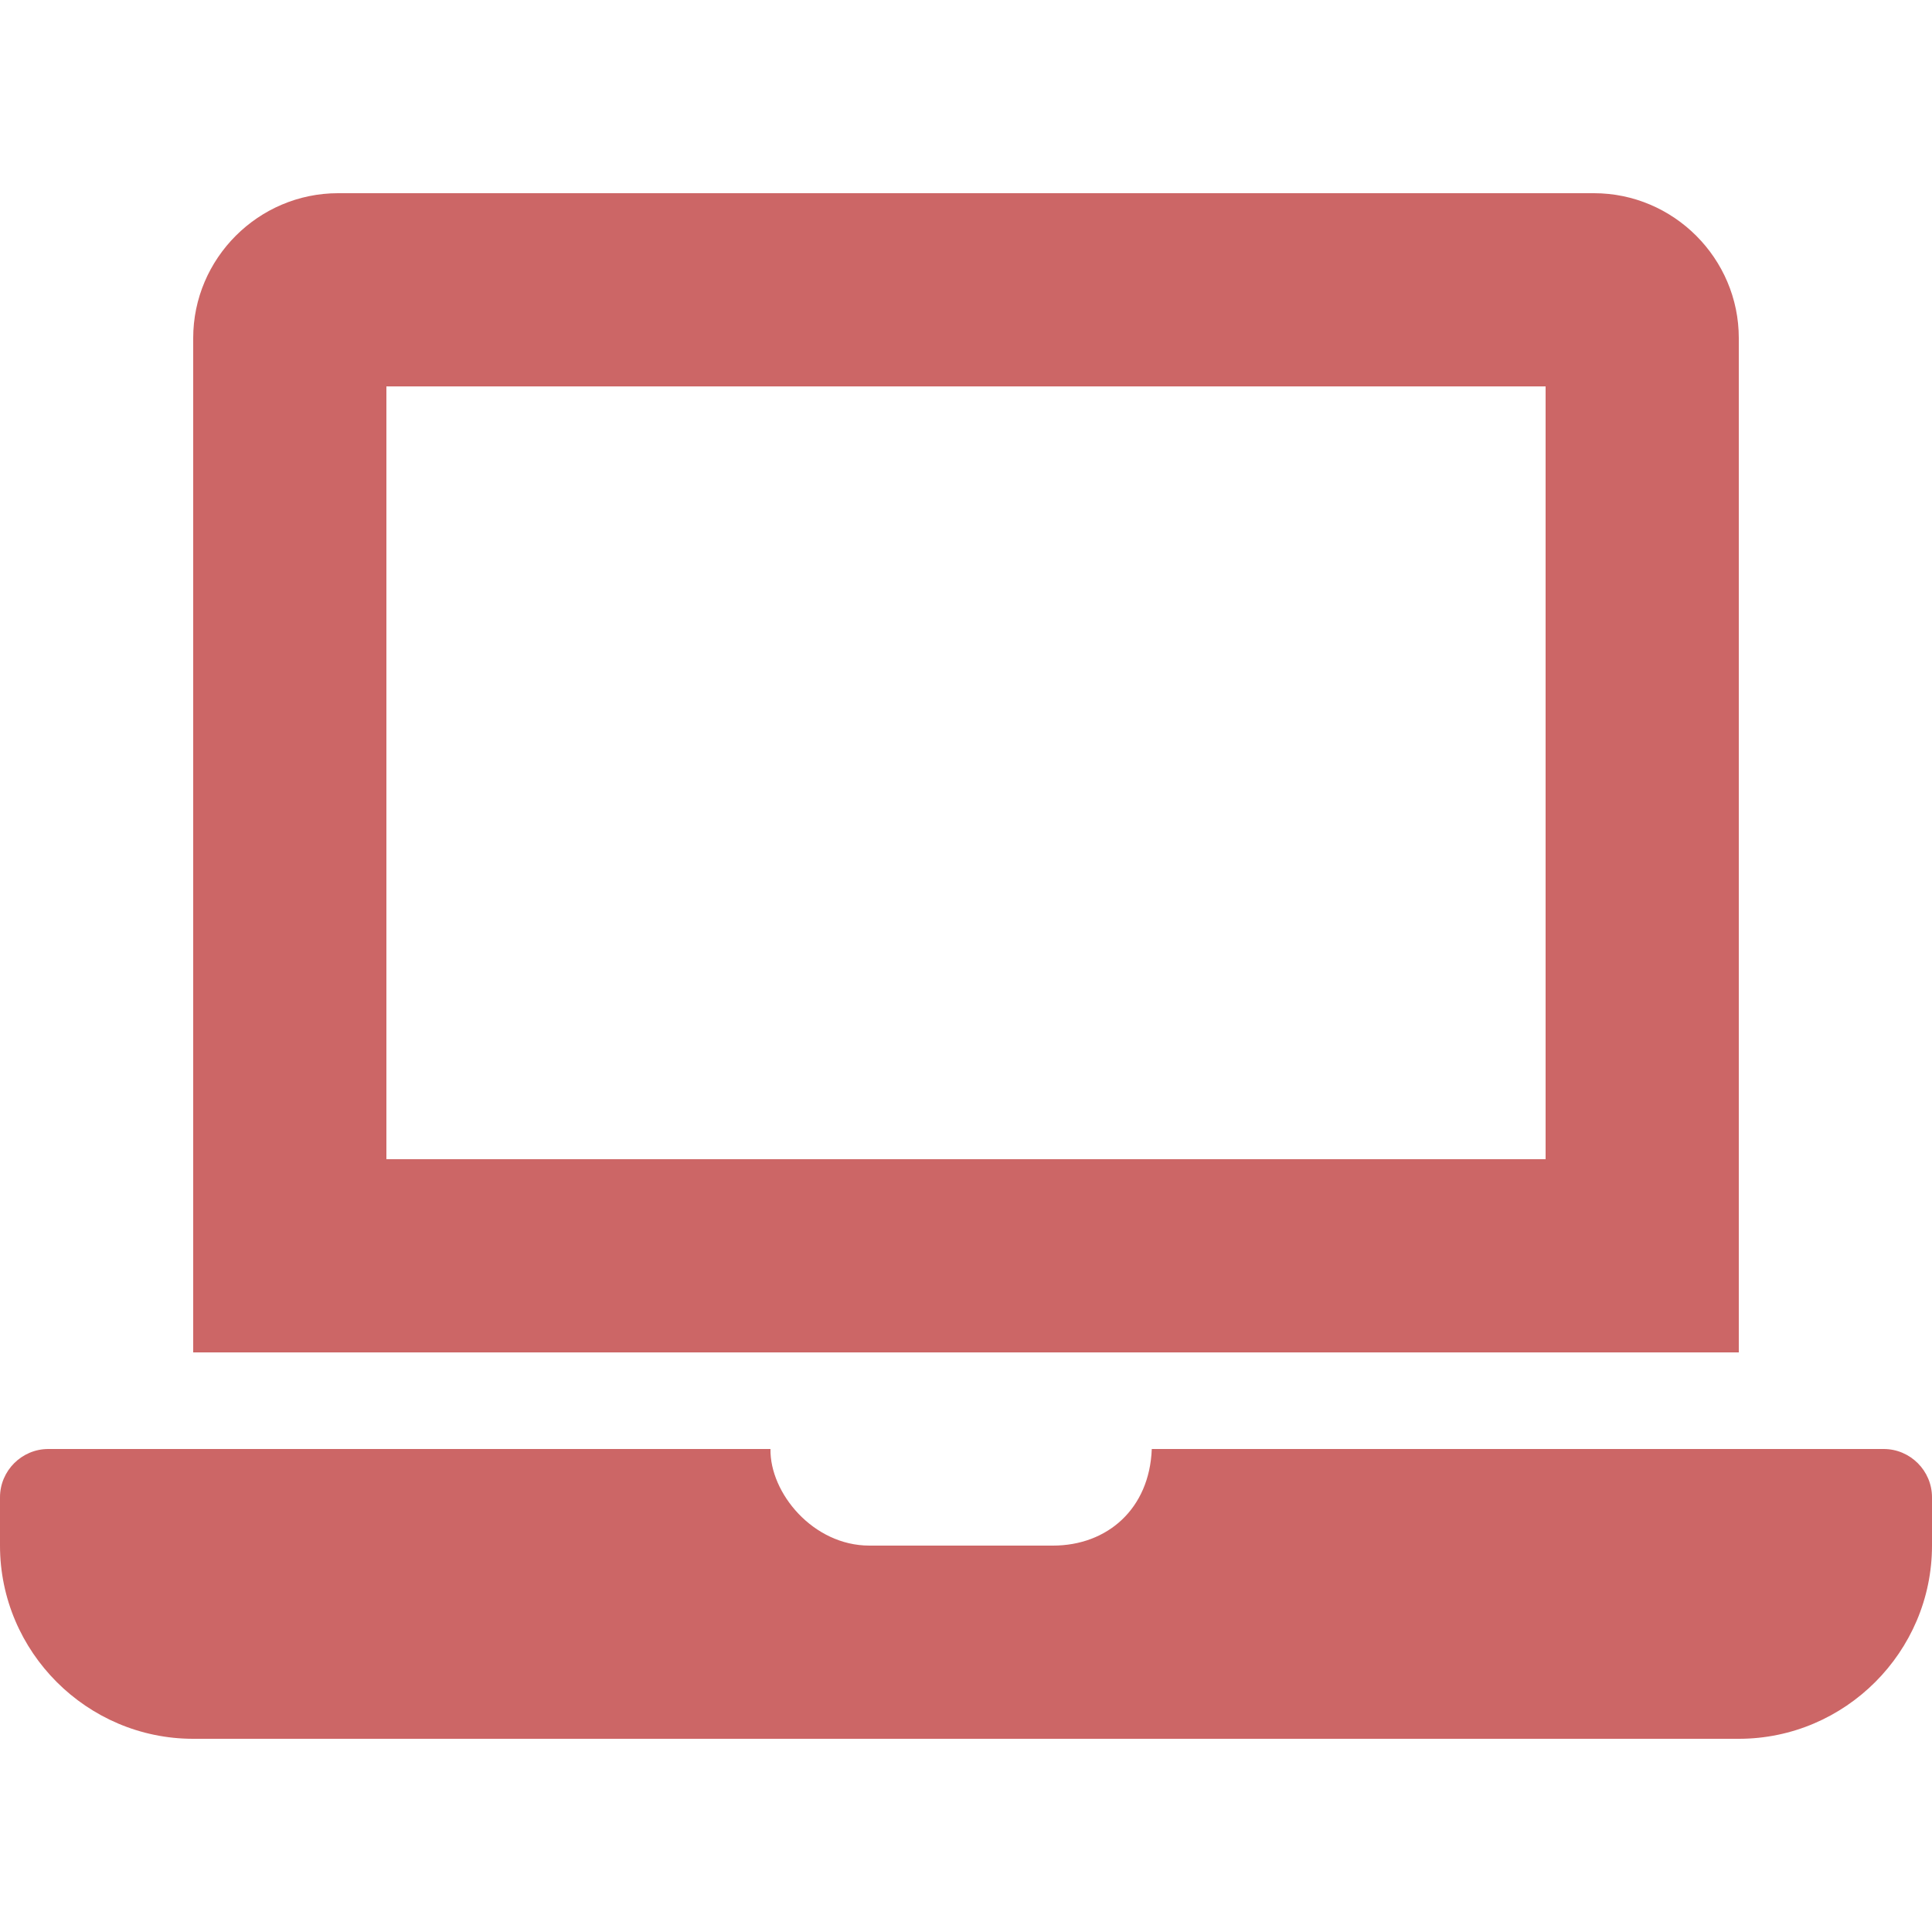
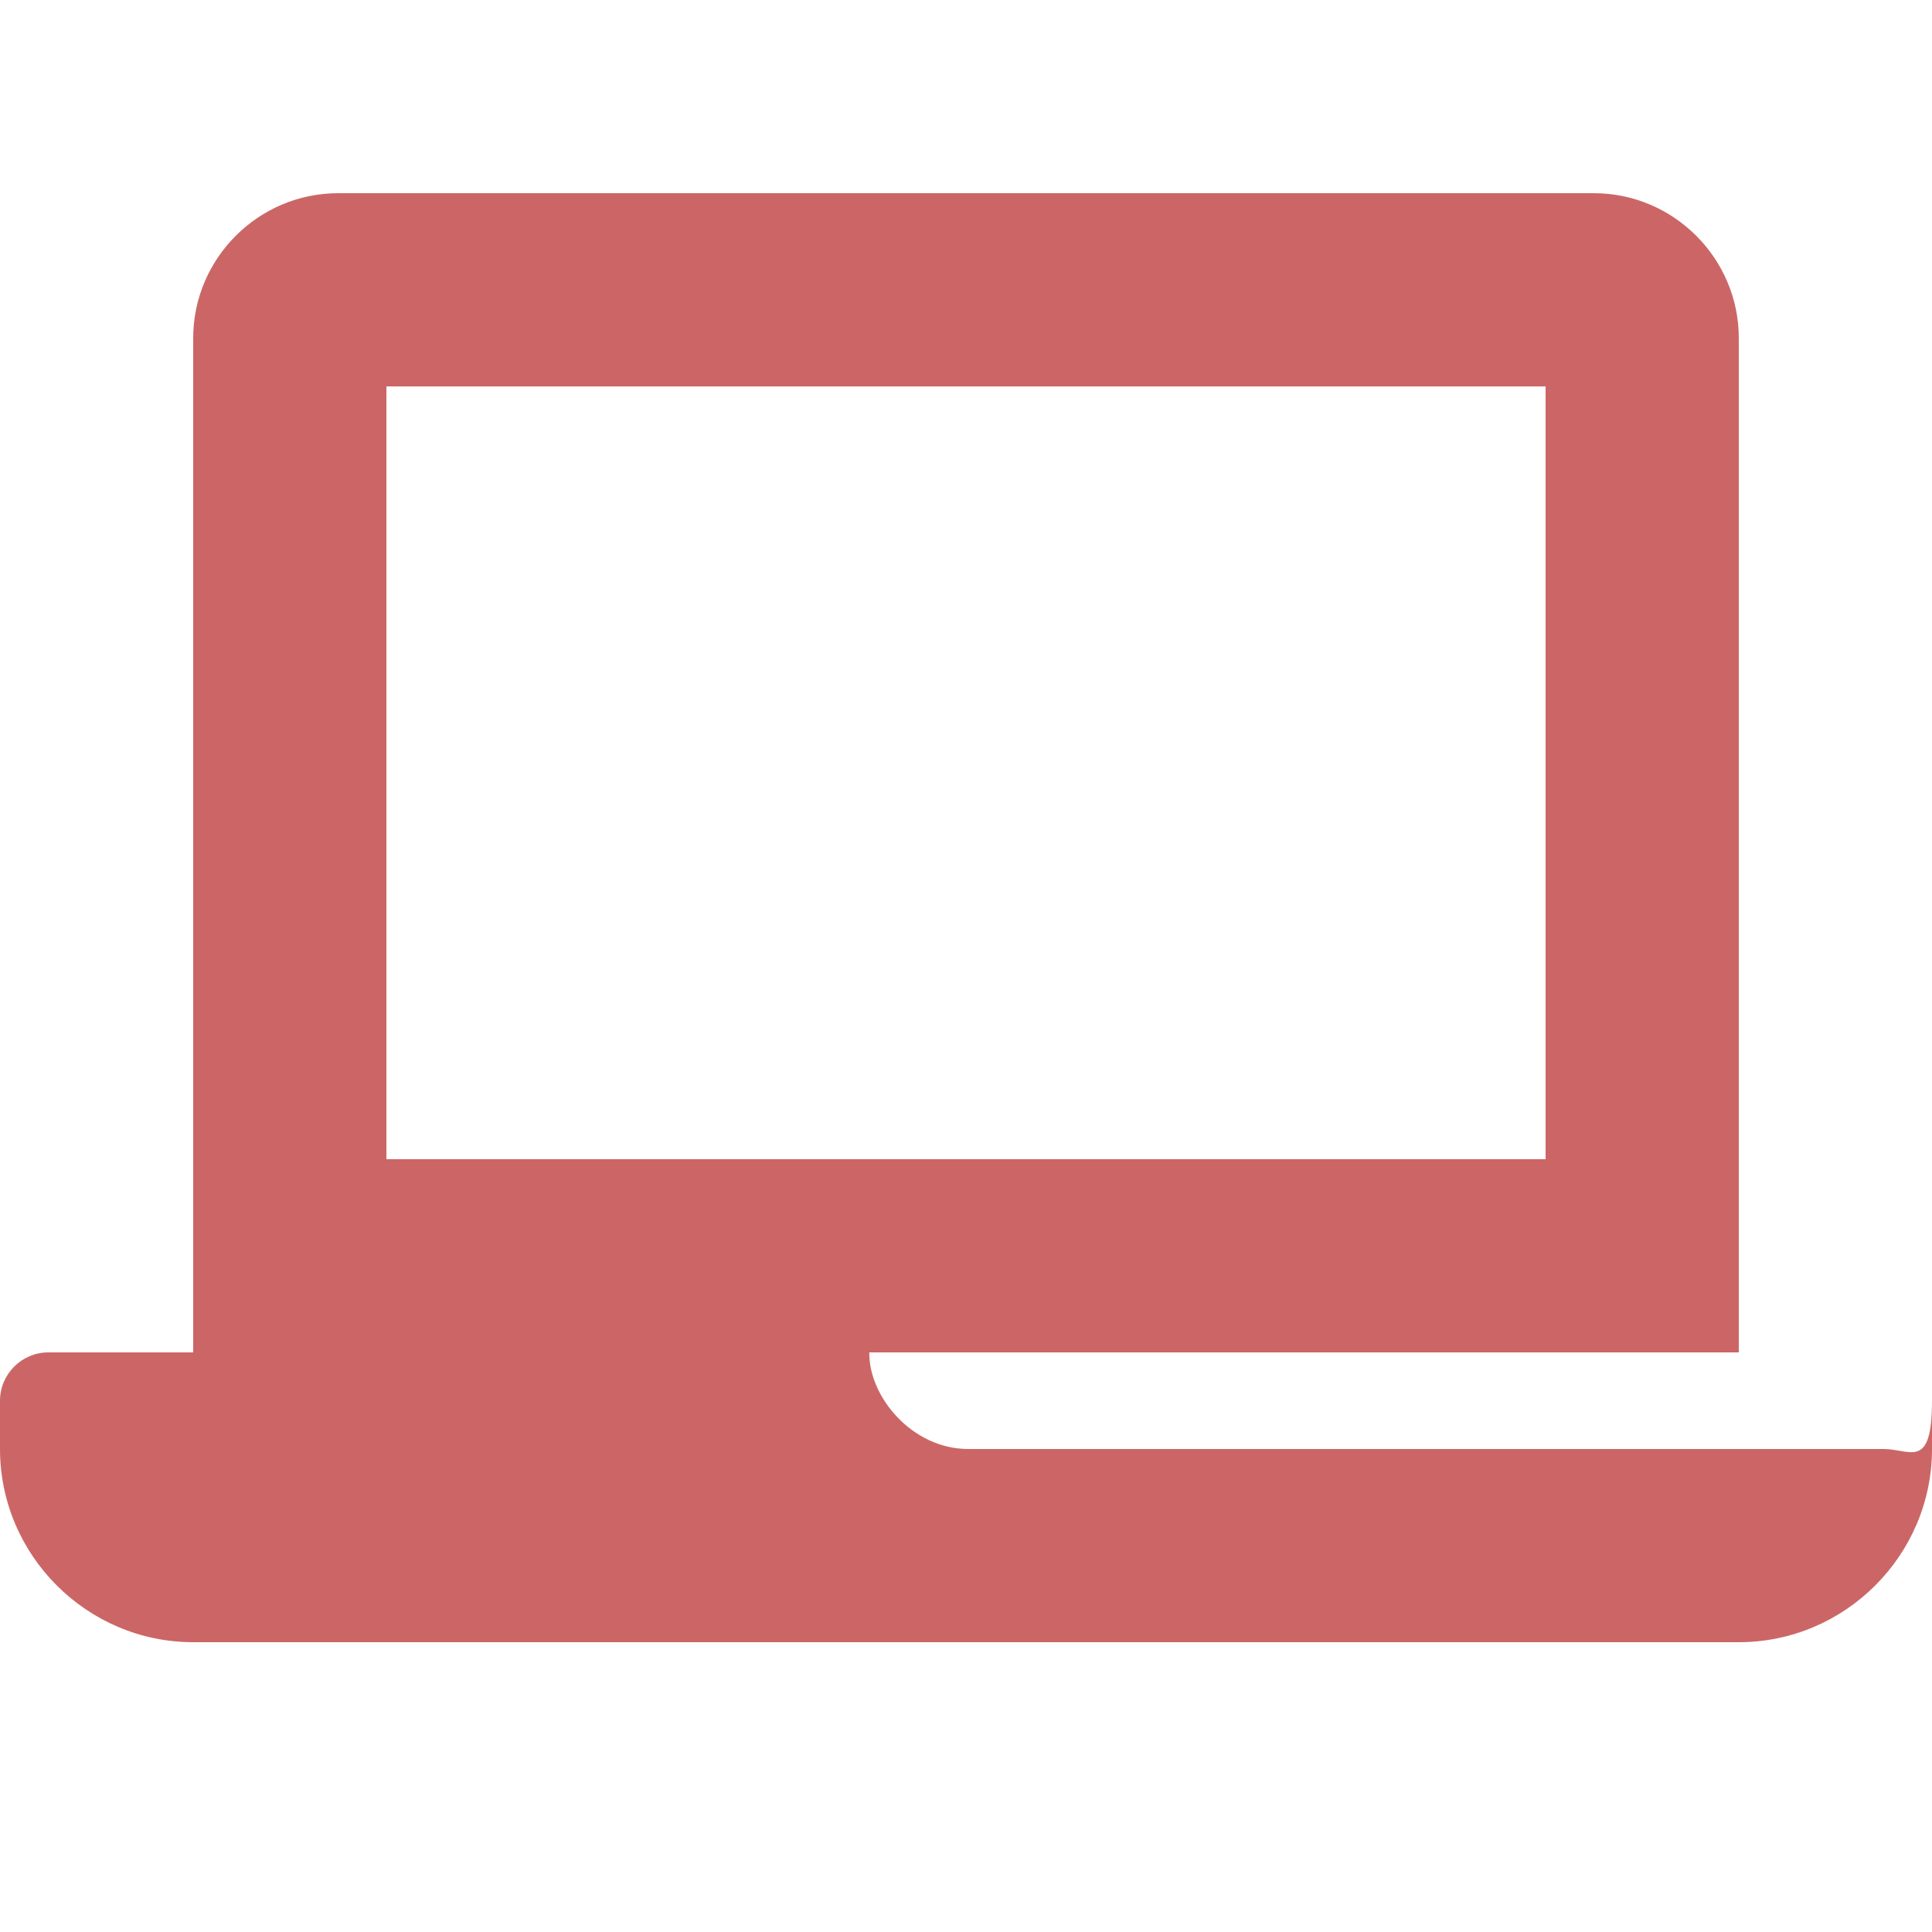
<svg xmlns="http://www.w3.org/2000/svg" version="1.1" id="レイヤー_1" focusable="false" x="0px" y="0px" width="800px" height="800px" viewBox="0 0 800 800" enable-background="new 0 0 800 800" xml:space="preserve">
-   <path fill="#CC6666" d="M780,600H476.925C476,624.762,458.537,640,436,640h-76c-23.363,0-41.275-21.837-40.963-40H20  c-11,0-20,9-20,20v20c0,44,36,80,80,80h640c44,0,80-36,80-80v-20C800,609,791,600,780,600z M720,140c0-33-27-60-60-60H140  c-33,0-60,27-60,60v420h640V140z M640,480H160V160h480V480z" />
+   <path fill="#CC6666" d="M780,600H476.925h-76c-23.363,0-41.275-21.837-40.963-40H20  c-11,0-20,9-20,20v20c0,44,36,80,80,80h640c44,0,80-36,80-80v-20C800,609,791,600,780,600z M720,140c0-33-27-60-60-60H140  c-33,0-60,27-60,60v420h640V140z M640,480H160V160h480V480z" />
</svg>